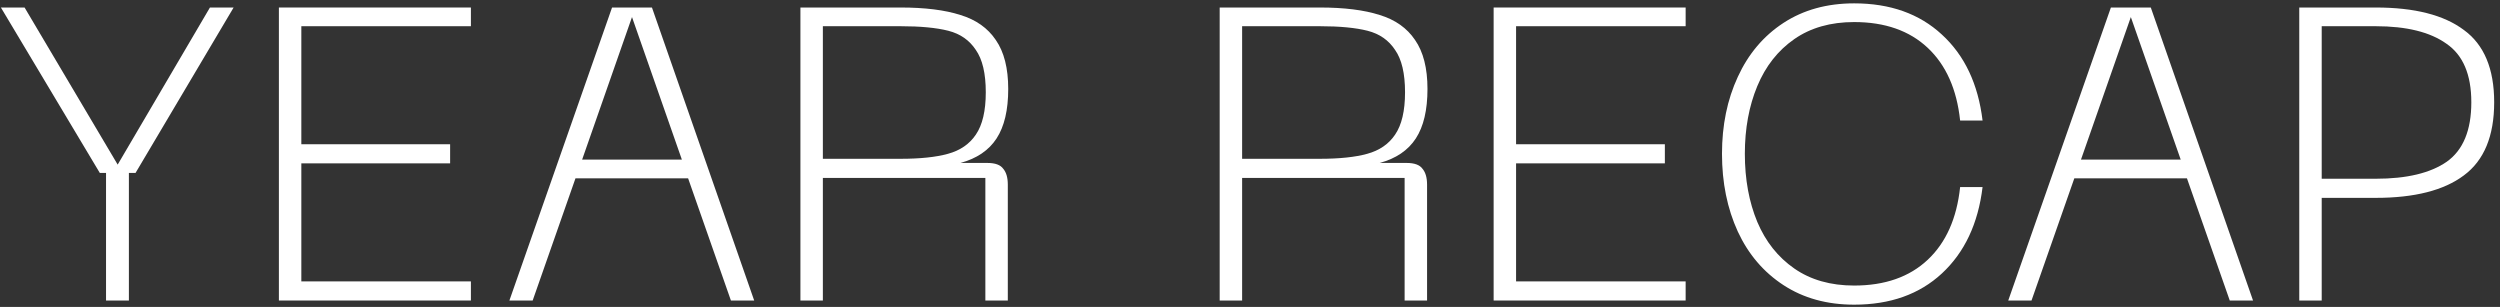
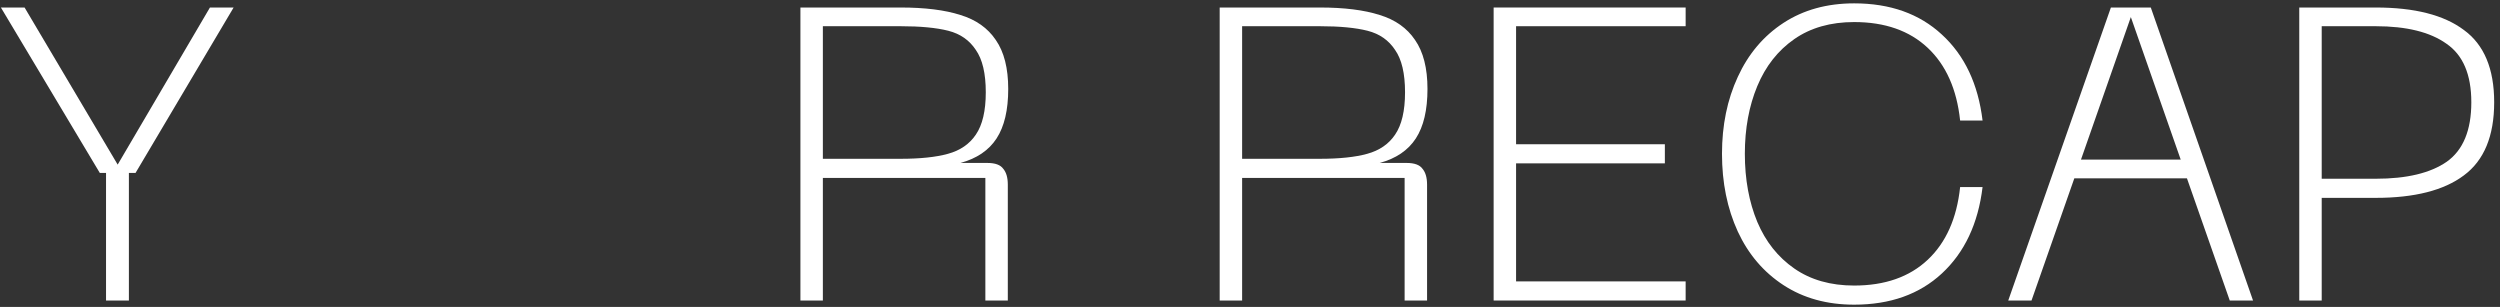
<svg xmlns="http://www.w3.org/2000/svg" width="391" height="48" viewBox="0 0 391 48" fill="none">
  <rect x="0" y="0" width="391" height="48" fill="#333333" stroke="none" />
  <path d="M36.539 1.175L21.199 27.045H20.159V47H16.584V27.045H15.609L0.139 1.175H3.844L18.404 25.745L32.834 1.175H36.539Z" fill="white" />
-   <path d="M43.619 1.175H73.649V4.1H47.129V22.56H70.399V25.55H47.129V44.01H73.649V47H43.619V1.175Z" fill="white" />
-   <path d="M95.725 1.175H101.965L117.955 47H114.315L107.62 27.89H90.005L83.31 47H79.67L95.725 1.175ZM106.645 24.965L98.845 2.67L91.045 24.965H106.645Z" fill="white" />
  <path d="M125.186 1.175H140.851C144.665 1.175 147.785 1.565 150.211 2.345C152.638 3.082 154.48 4.382 155.736 6.245C157.036 8.109 157.686 10.665 157.686 13.915C157.686 17.209 157.08 19.787 155.866 21.65C154.653 23.514 152.768 24.792 150.211 25.485H154.436C155.65 25.485 156.473 25.789 156.906 26.395C157.383 26.959 157.621 27.782 157.621 28.865V47H154.111V27.825H128.696V47H125.186V1.175ZM140.851 24.835C143.928 24.835 146.398 24.575 148.262 24.055C150.168 23.535 151.62 22.539 152.616 21.065C153.656 19.549 154.176 17.339 154.176 14.435C154.176 11.489 153.656 9.279 152.616 7.805C151.62 6.289 150.19 5.292 148.327 4.815C146.463 4.339 143.971 4.1 140.851 4.1H128.696V24.835H140.851Z" fill="white" />
  <path d="M190.758 1.175H206.423C210.236 1.175 213.356 1.565 215.783 2.345C218.209 3.082 220.051 4.382 221.308 6.245C222.608 8.109 223.258 10.665 223.258 13.915C223.258 17.209 222.651 19.787 221.438 21.65C220.224 23.514 218.339 24.792 215.783 25.485H220.008C221.221 25.485 222.044 25.789 222.478 26.395C222.954 26.959 223.193 27.782 223.193 28.865V47H219.683V27.825H194.268V47H190.758V1.175ZM206.423 24.835C209.499 24.835 211.969 24.575 213.833 24.055C215.739 23.535 217.191 22.539 218.188 21.065C219.228 19.549 219.748 17.339 219.748 14.435C219.748 11.489 219.228 9.279 218.188 7.805C217.191 6.289 215.761 5.292 213.898 4.815C212.034 4.339 209.543 4.1 206.423 4.1H194.268V24.835H206.423Z" fill="white" />
  <path d="M233.604 1.175H263.634V4.1H237.114V22.56H260.384V25.55H237.114V44.01H263.634V47H233.604V1.175Z" fill="white" />
  <path d="M289.989 47.65C285.742 47.65 282.059 46.632 278.939 44.595C275.819 42.559 273.436 39.764 271.789 36.21C270.142 32.614 269.319 28.562 269.319 24.055C269.319 19.592 270.142 15.584 271.789 12.03C273.436 8.434 275.819 5.617 278.939 3.58C282.059 1.544 285.742 0.525 289.989 0.525C295.622 0.525 300.194 2.15 303.704 5.4C307.257 8.65 309.381 13.135 310.074 18.855H306.564C306.044 13.959 304.354 10.167 301.494 7.48C298.634 4.794 294.799 3.45 289.989 3.45C286.306 3.45 283.186 4.339 280.629 6.115C278.072 7.892 276.144 10.34 274.844 13.46C273.544 16.58 272.894 20.112 272.894 24.055C272.894 28.042 273.544 31.595 274.844 34.715C276.144 37.792 278.072 40.219 280.629 41.995C283.186 43.772 286.306 44.66 289.989 44.66C294.799 44.66 298.634 43.317 301.494 40.63C304.354 37.944 306.044 34.152 306.564 29.255H310.074C309.381 34.975 307.257 39.482 303.704 42.775C300.194 46.025 295.622 47.65 289.989 47.65Z" fill="white" />
  <path d="M330.144 1.175H336.384L352.374 47H348.734L342.039 27.89H324.424L317.729 47H314.089L330.144 1.175ZM341.064 24.965L333.264 2.67L325.464 24.965H341.064Z" fill="white" />
  <path d="M359.605 1.175H371.565C377.632 1.175 382.225 2.345 385.345 4.685C388.509 6.982 390.09 10.752 390.09 15.995C390.09 21.282 388.509 25.095 385.345 27.435C382.225 29.775 377.632 30.945 371.565 30.945H363.115V47H359.605V1.175ZM371.565 27.955C376.419 27.955 380.124 27.067 382.68 25.29C385.237 23.47 386.515 20.372 386.515 15.995C386.515 11.662 385.215 8.607 382.615 6.83C380.059 5.01 376.375 4.1 371.565 4.1H363.115V27.955H371.565Z" fill="white" />
</svg>